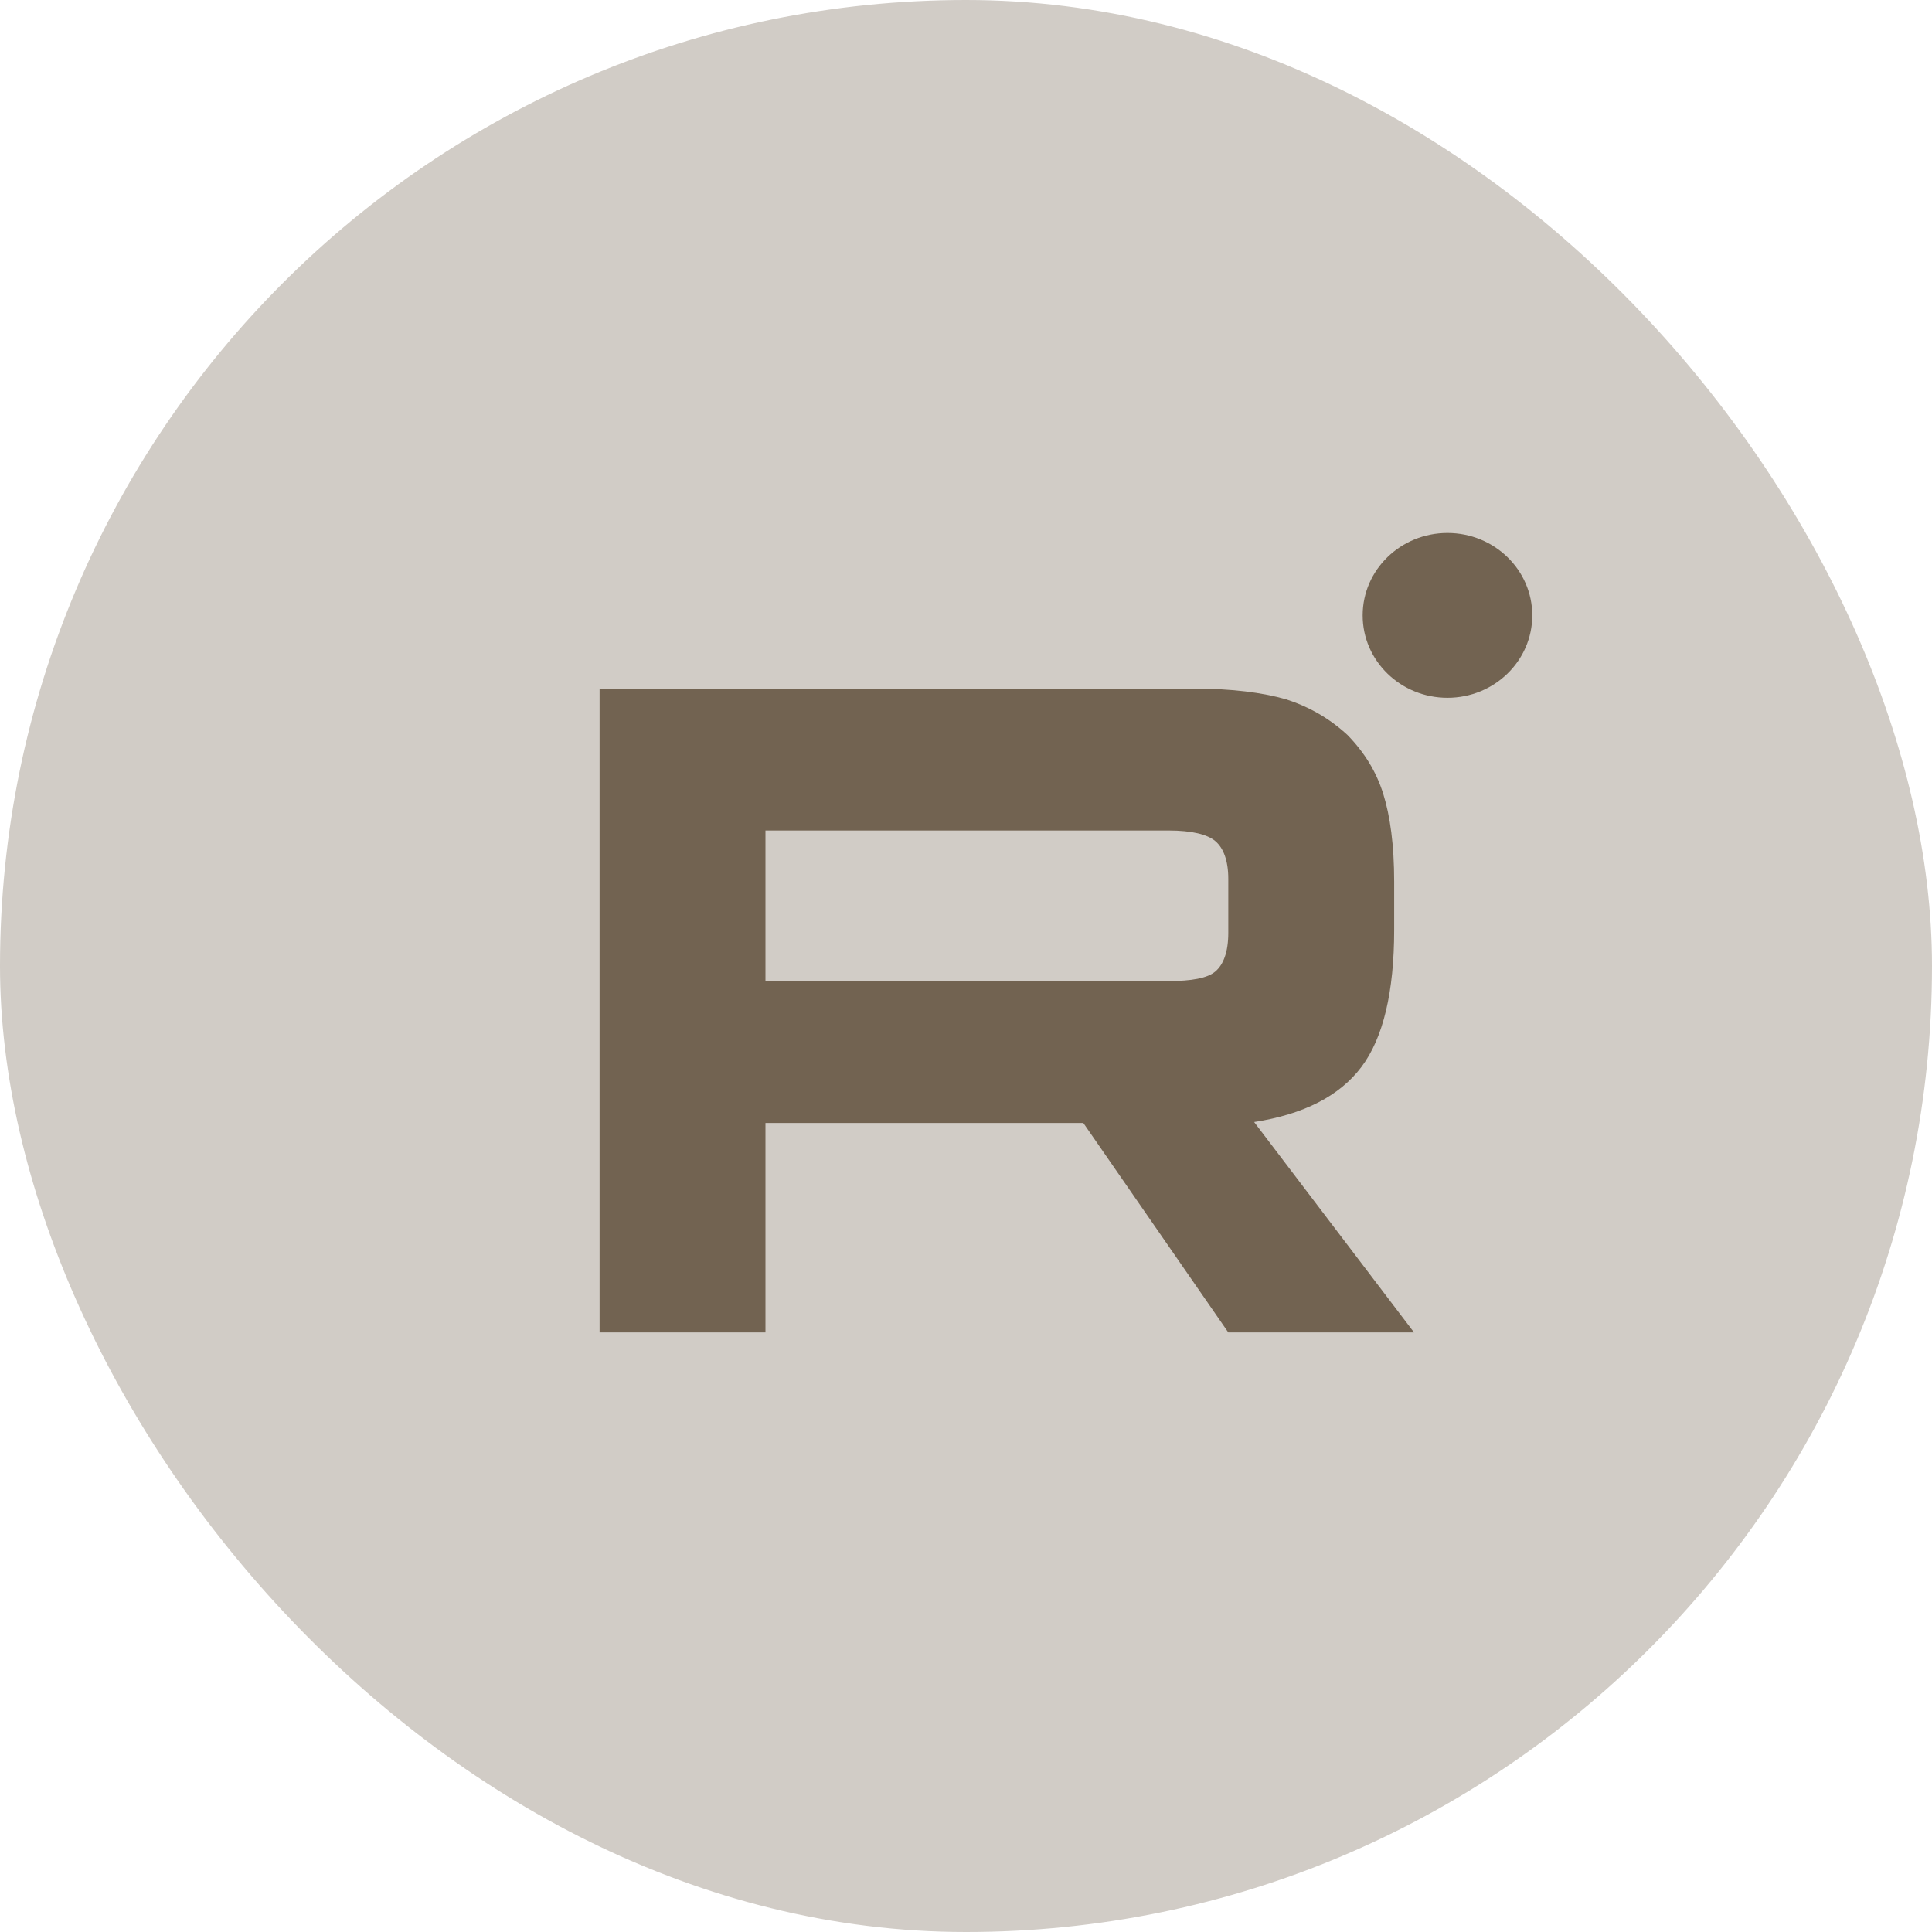
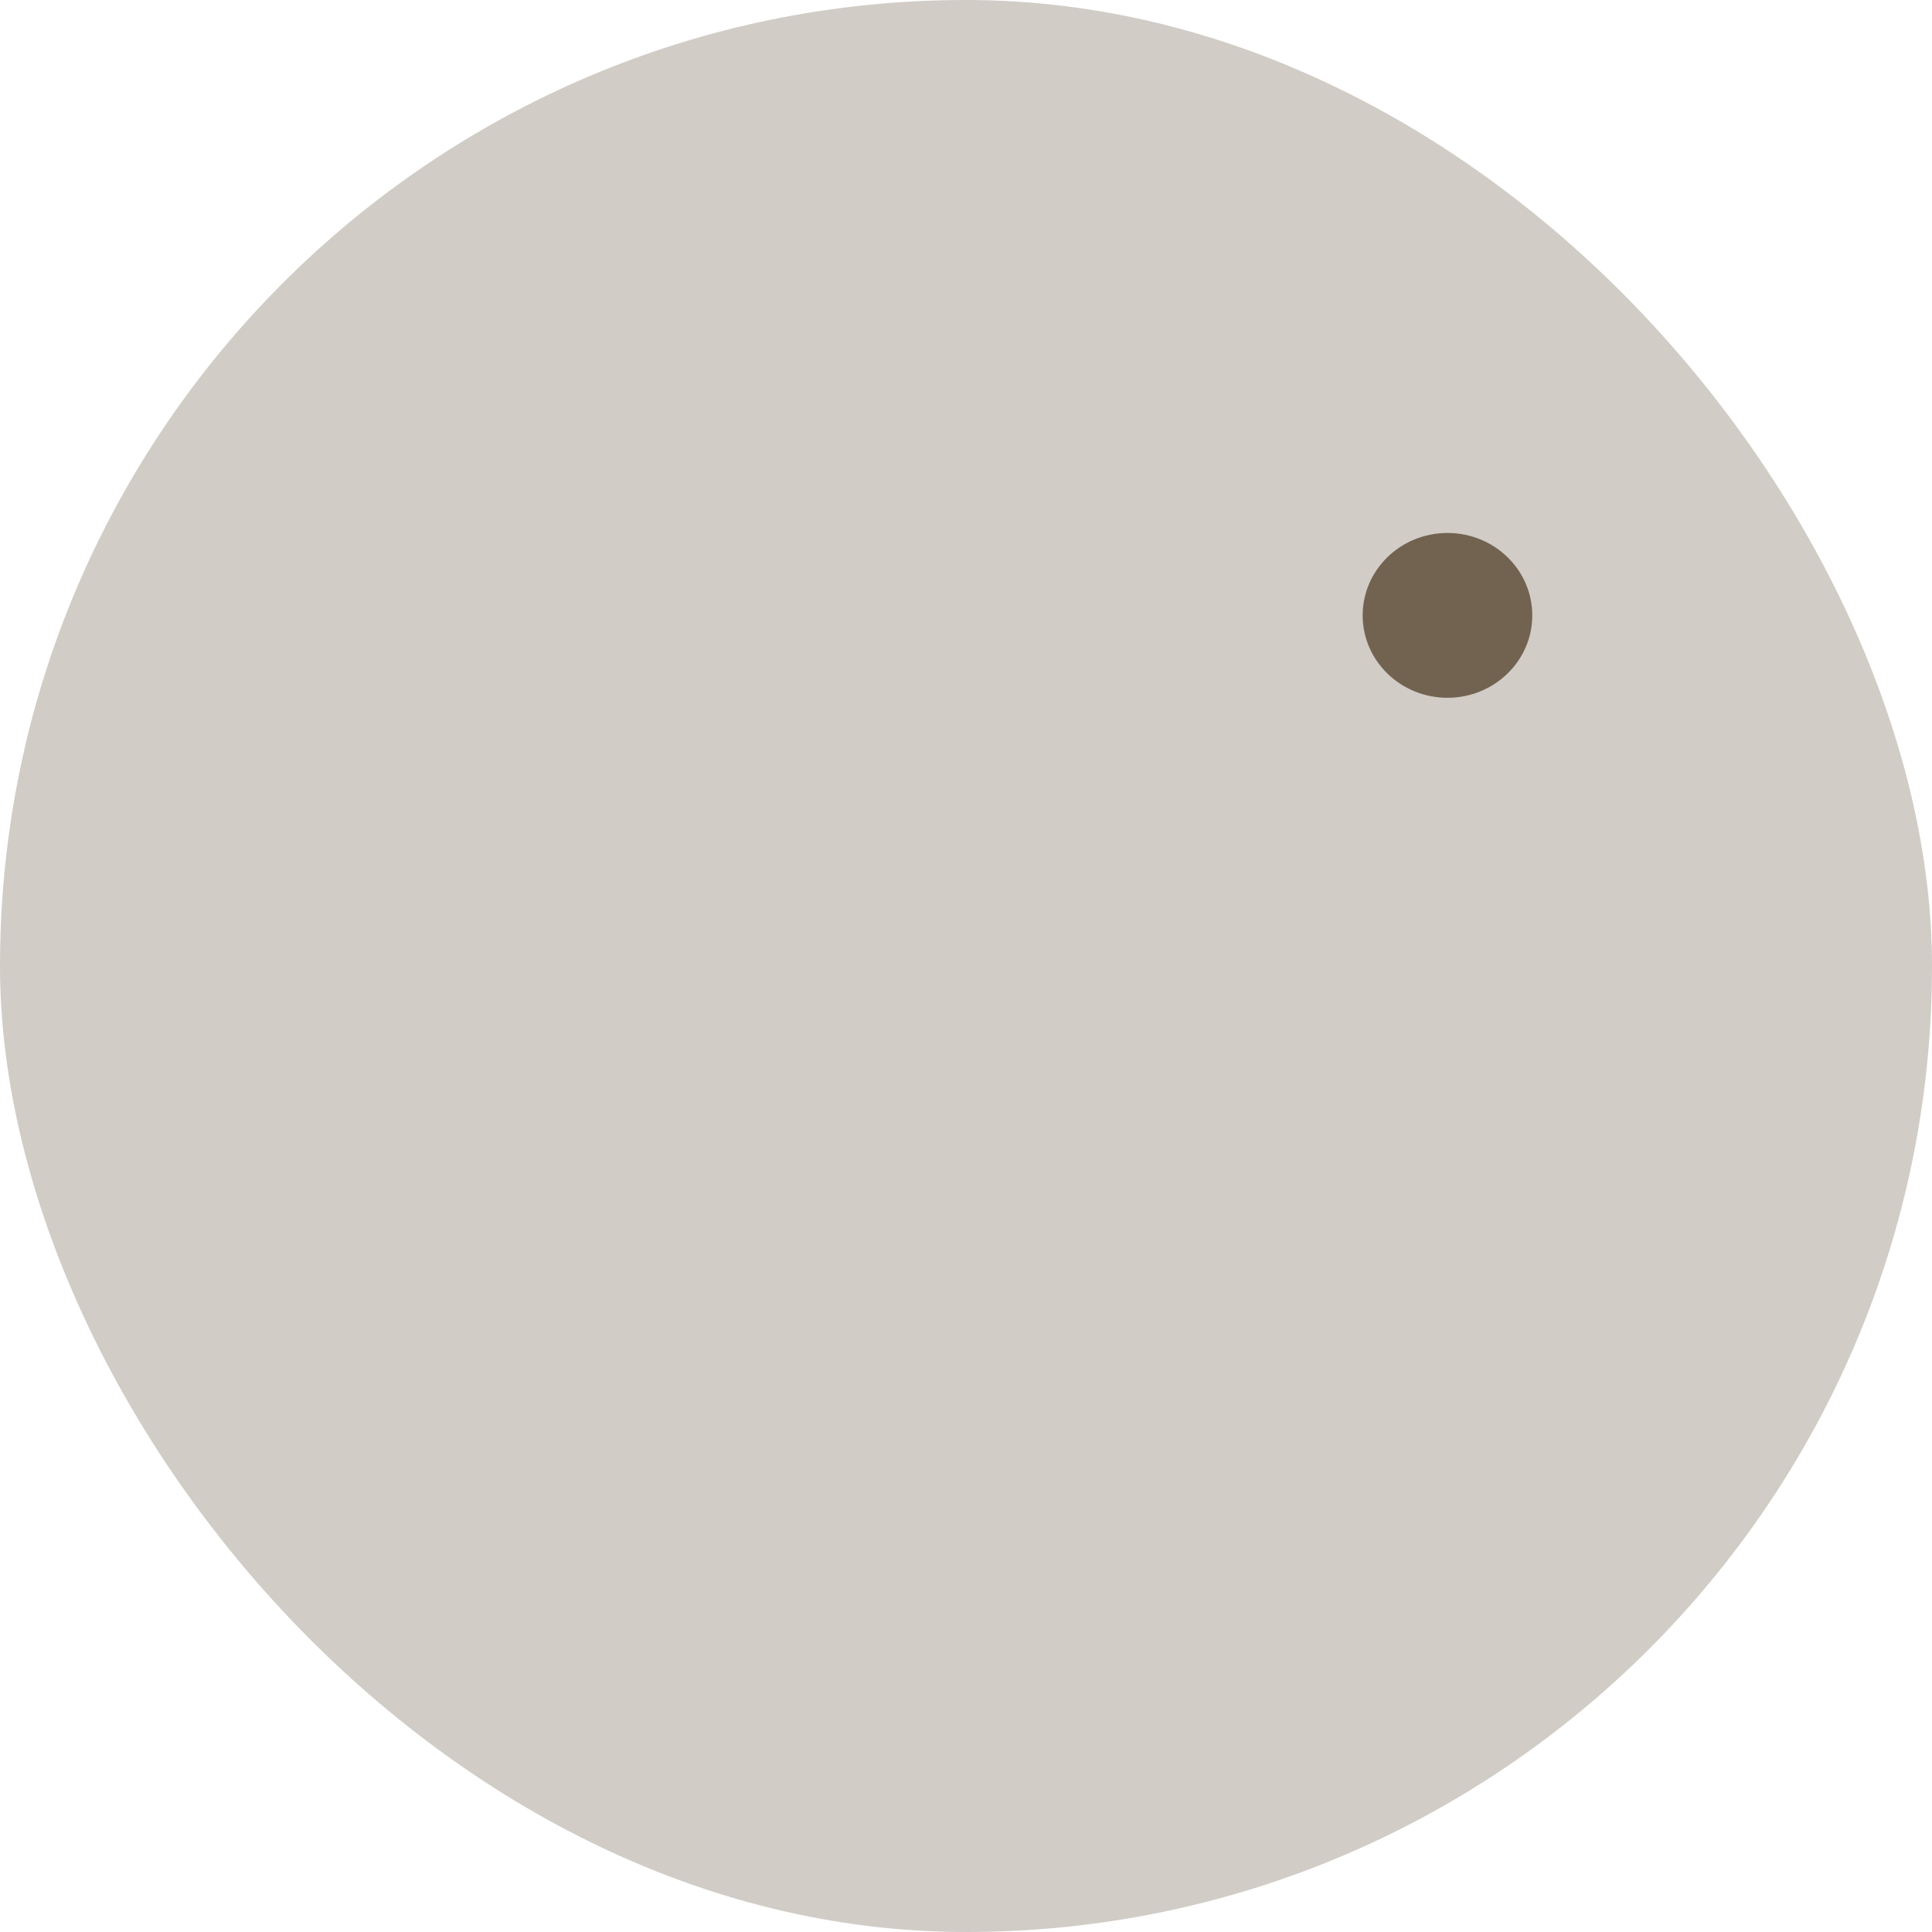
<svg xmlns="http://www.w3.org/2000/svg" width="29" height="29" viewBox="0 0 29 29" fill="none">
  <rect width="29" height="29" rx="14.5" fill="#D1CCC6" />
  <path d="M21.727 10.474C22.43 10.474 23 9.92 23 9.237C23 8.554 22.43 8 21.727 8C21.024 8 20.454 8.554 20.454 9.237C20.454 9.92 21.024 10.474 21.727 10.474Z" fill="#726351" />
-   <path d="M17.945 10.337H9V20H11.49V16.856H16.261L18.437 20H21.225L18.825 16.842C19.57 16.726 20.107 16.451 20.435 16.016C20.763 15.581 20.927 14.886 20.927 13.959V13.234C20.927 12.684 20.867 12.249 20.763 11.916C20.659 11.583 20.48 11.293 20.226 11.032C19.958 10.786 19.66 10.612 19.302 10.496C18.944 10.395 18.497 10.337 17.945 10.337ZM17.543 14.726H11.49V12.466H17.543C17.886 12.466 18.124 12.524 18.243 12.626C18.363 12.727 18.437 12.916 18.437 13.191V14.002C18.437 14.292 18.363 14.48 18.243 14.582C18.124 14.683 17.886 14.726 17.543 14.726Z" fill="#726351" />
</svg>